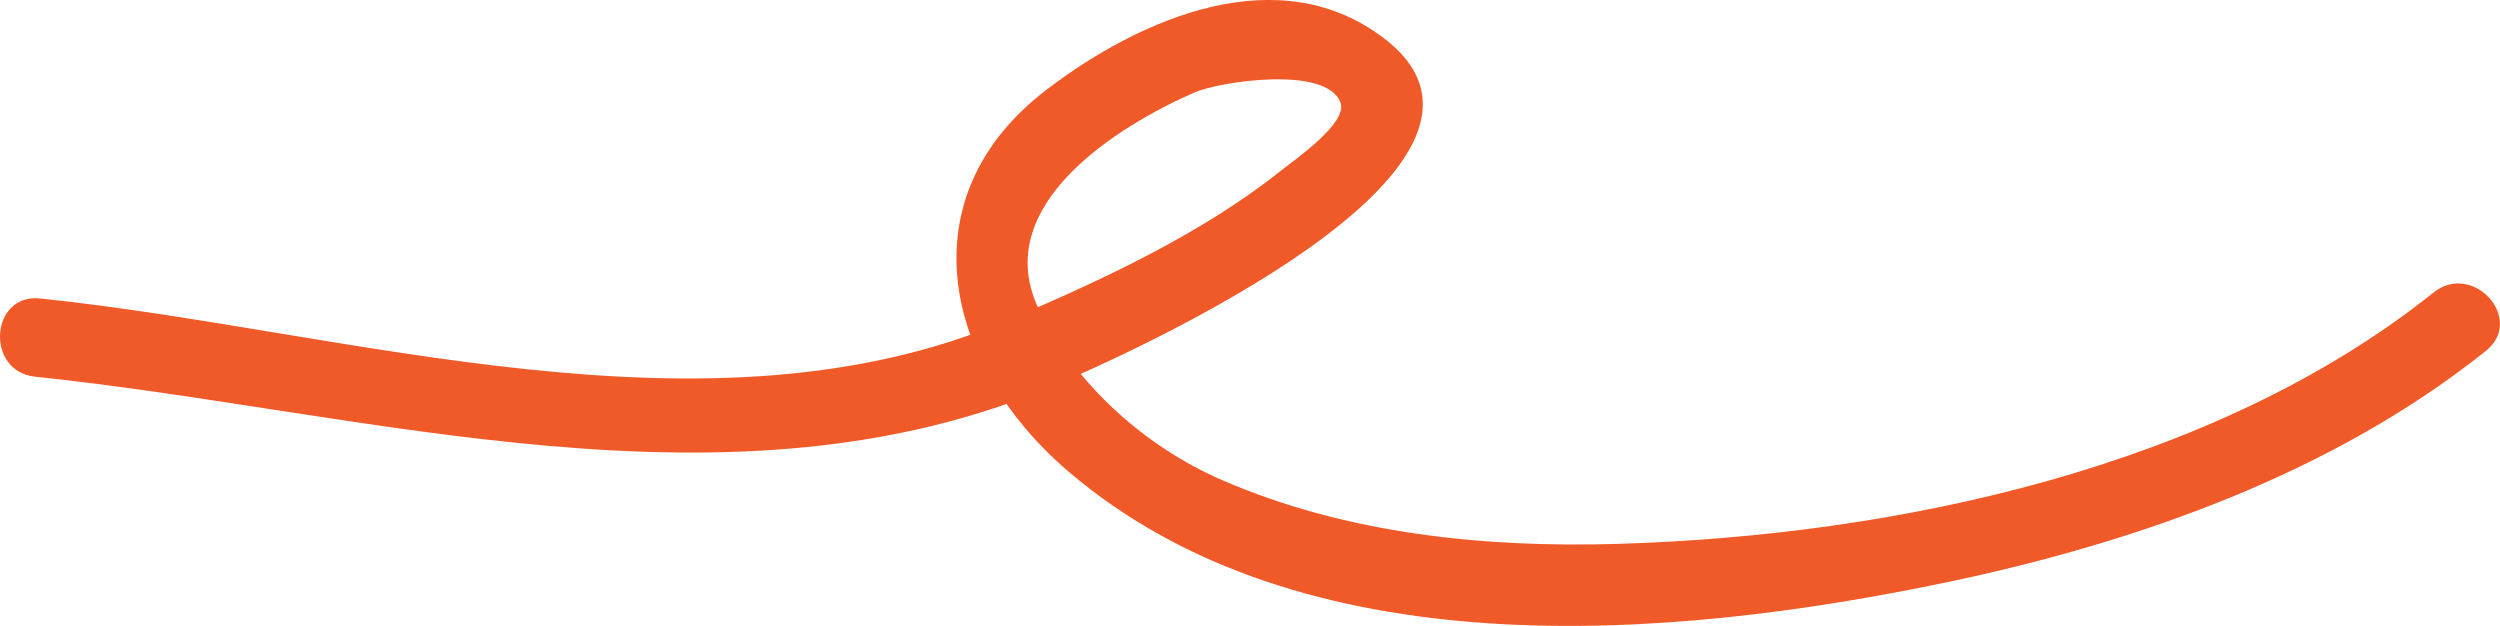
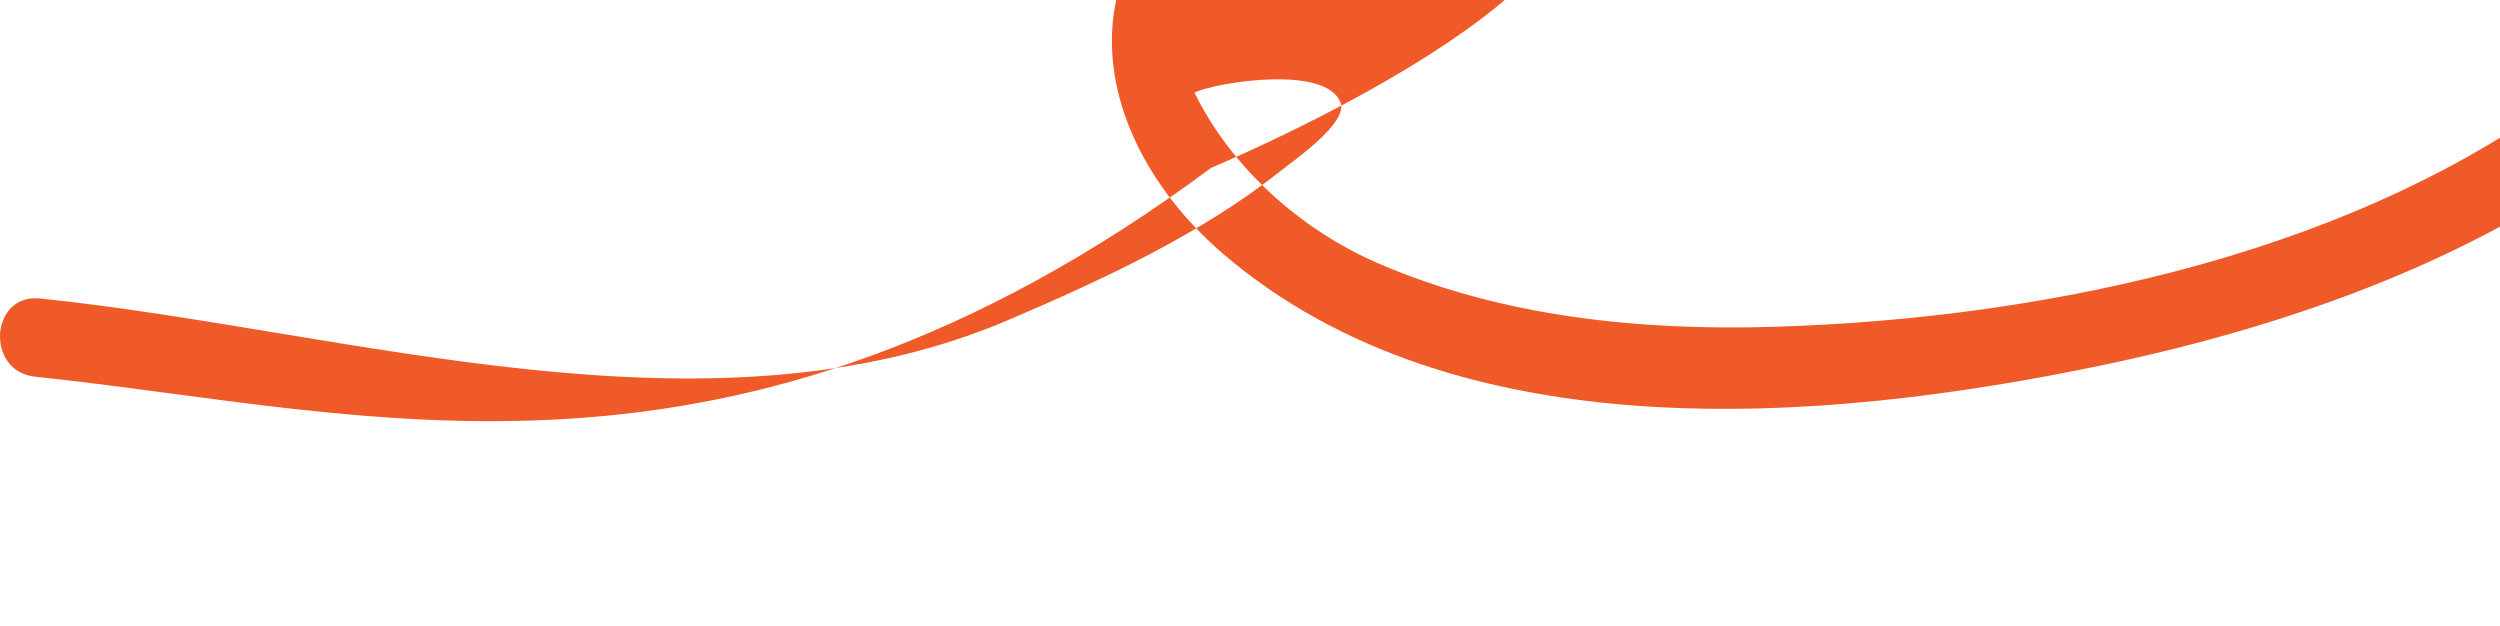
<svg xmlns="http://www.w3.org/2000/svg" version="1.1" id="Layer_1" x="0px" y="0px" width="57.417px" height="14.375px" viewBox="-99 145.232 57.417 14.375" style="enable-background:new -99 145.232 57.417 14.375;" xml:space="preserve">
  <g id="_x31_5FB_x5F_F_x5F_GR_x5F_02">
-     <path style="fill:#F05A28;" d="M-98.192,153.884c-1.149-0.119-1.039-1.918,0.117-1.797c7.098,0.736,15.347,3.442,22.254,0.486   c2.155-0.923,4.423-1.97,6.266-3.441c0.276-0.221,1.502-1.067,1.345-1.533c-0.3-0.875-2.782-0.495-3.358-0.243   c-1.756,0.769-4.729,2.599-3.57,4.985c0.841,1.725,2.448,3.158,4.214,3.921c2.843,1.231,6.008,1.553,9.085,1.461   c6.34-0.19,13.665-1.724,18.729-5.772c0.905-0.725,2.111,0.611,1.205,1.338c-3.513,2.811-8.013,4.4-12.374,5.314   c-6.43,1.344-14.838,2.031-20.193-2.551c-2.831-2.424-3.757-6.271-0.484-8.766c2.131-1.625,5.357-3.053,7.792-1.135   c3.699,2.914-5.9,7.197-7.591,7.922C-82.208,157.261-90.522,154.682-98.192,153.884L-98.192,153.884z" />
+     <path style="fill:#F05A28;" d="M-98.192,153.884c-1.149-0.119-1.039-1.918,0.117-1.797c7.098,0.736,15.347,3.442,22.254,0.486   c2.155-0.923,4.423-1.97,6.266-3.441c0.276-0.221,1.502-1.067,1.345-1.533c-0.3-0.875-2.782-0.495-3.358-0.243   c0.841,1.725,2.448,3.158,4.214,3.921c2.843,1.231,6.008,1.553,9.085,1.461   c6.34-0.19,13.665-1.724,18.729-5.772c0.905-0.725,2.111,0.611,1.205,1.338c-3.513,2.811-8.013,4.4-12.374,5.314   c-6.43,1.344-14.838,2.031-20.193-2.551c-2.831-2.424-3.757-6.271-0.484-8.766c2.131-1.625,5.357-3.053,7.792-1.135   c3.699,2.914-5.9,7.197-7.591,7.922C-82.208,157.261-90.522,154.682-98.192,153.884L-98.192,153.884z" />
  </g>
  <g id="Layer_1_1_">
</g>
</svg>